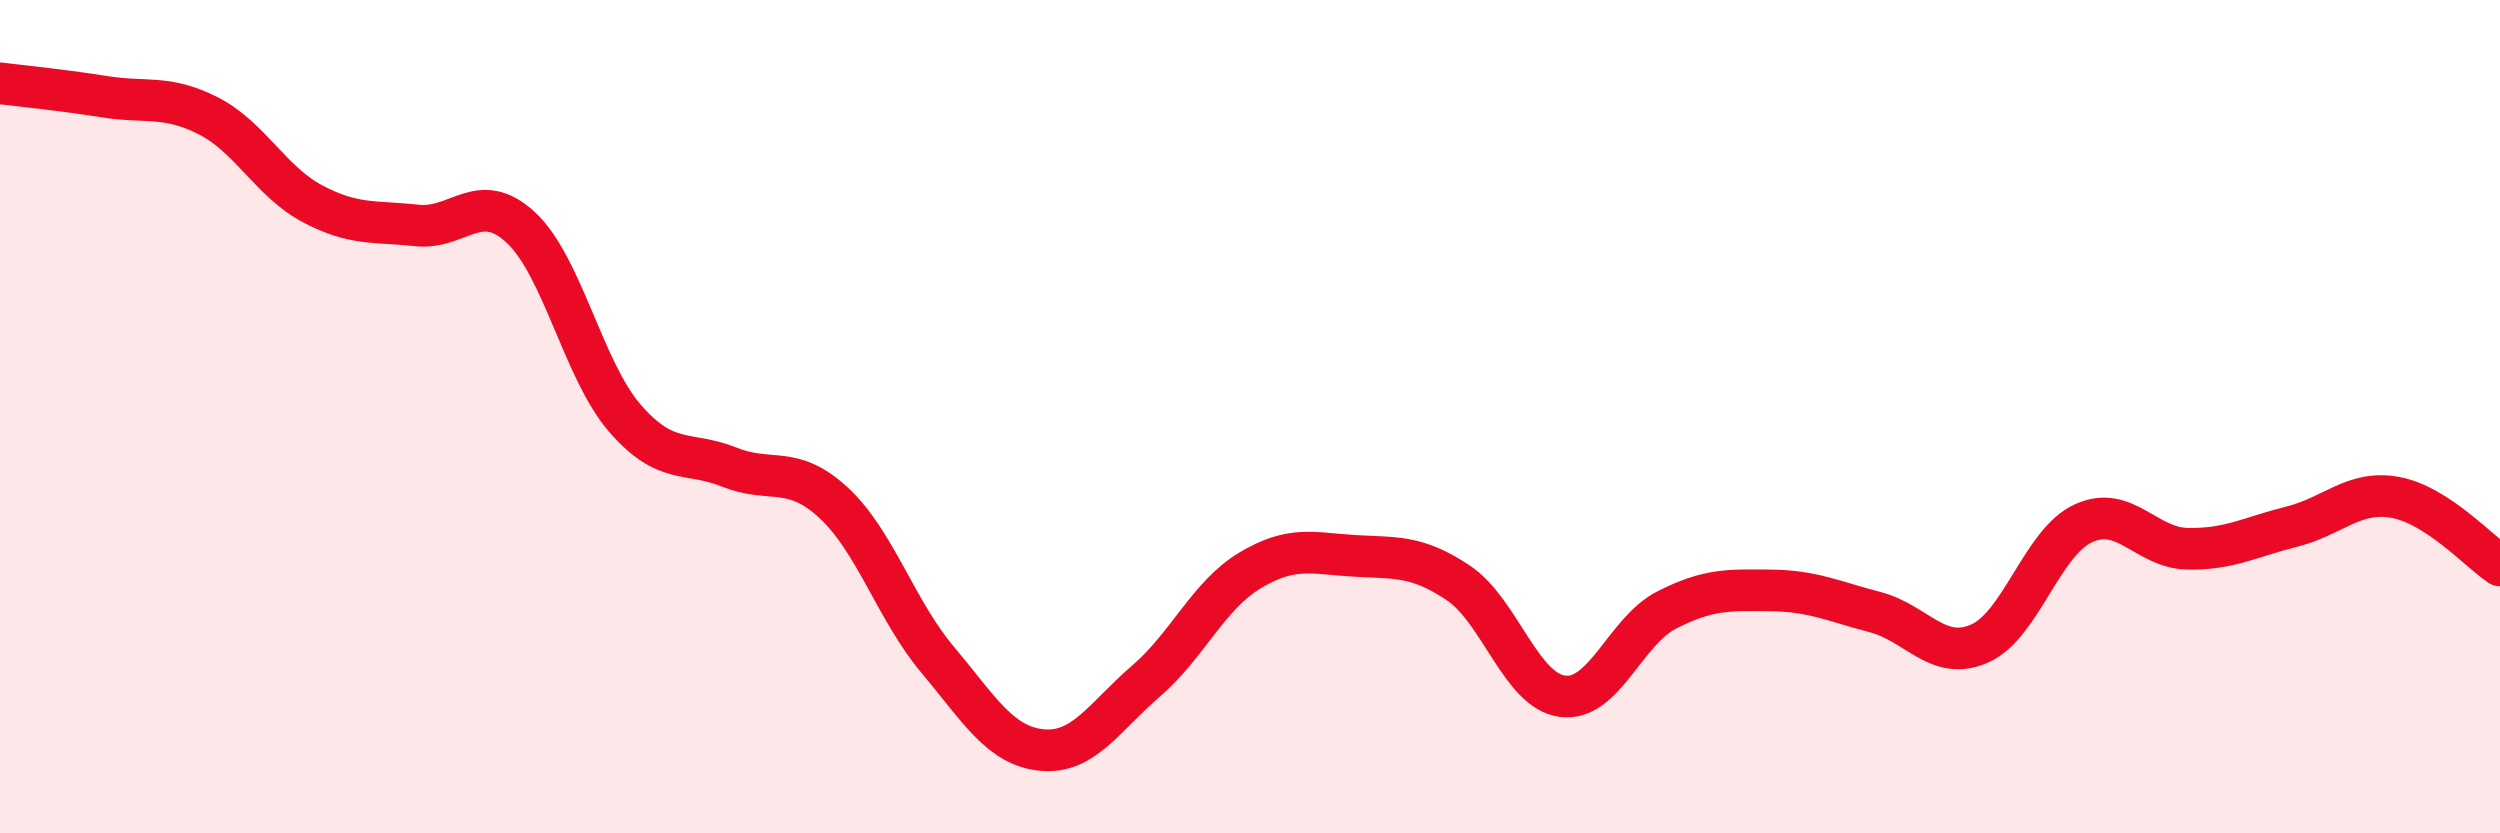
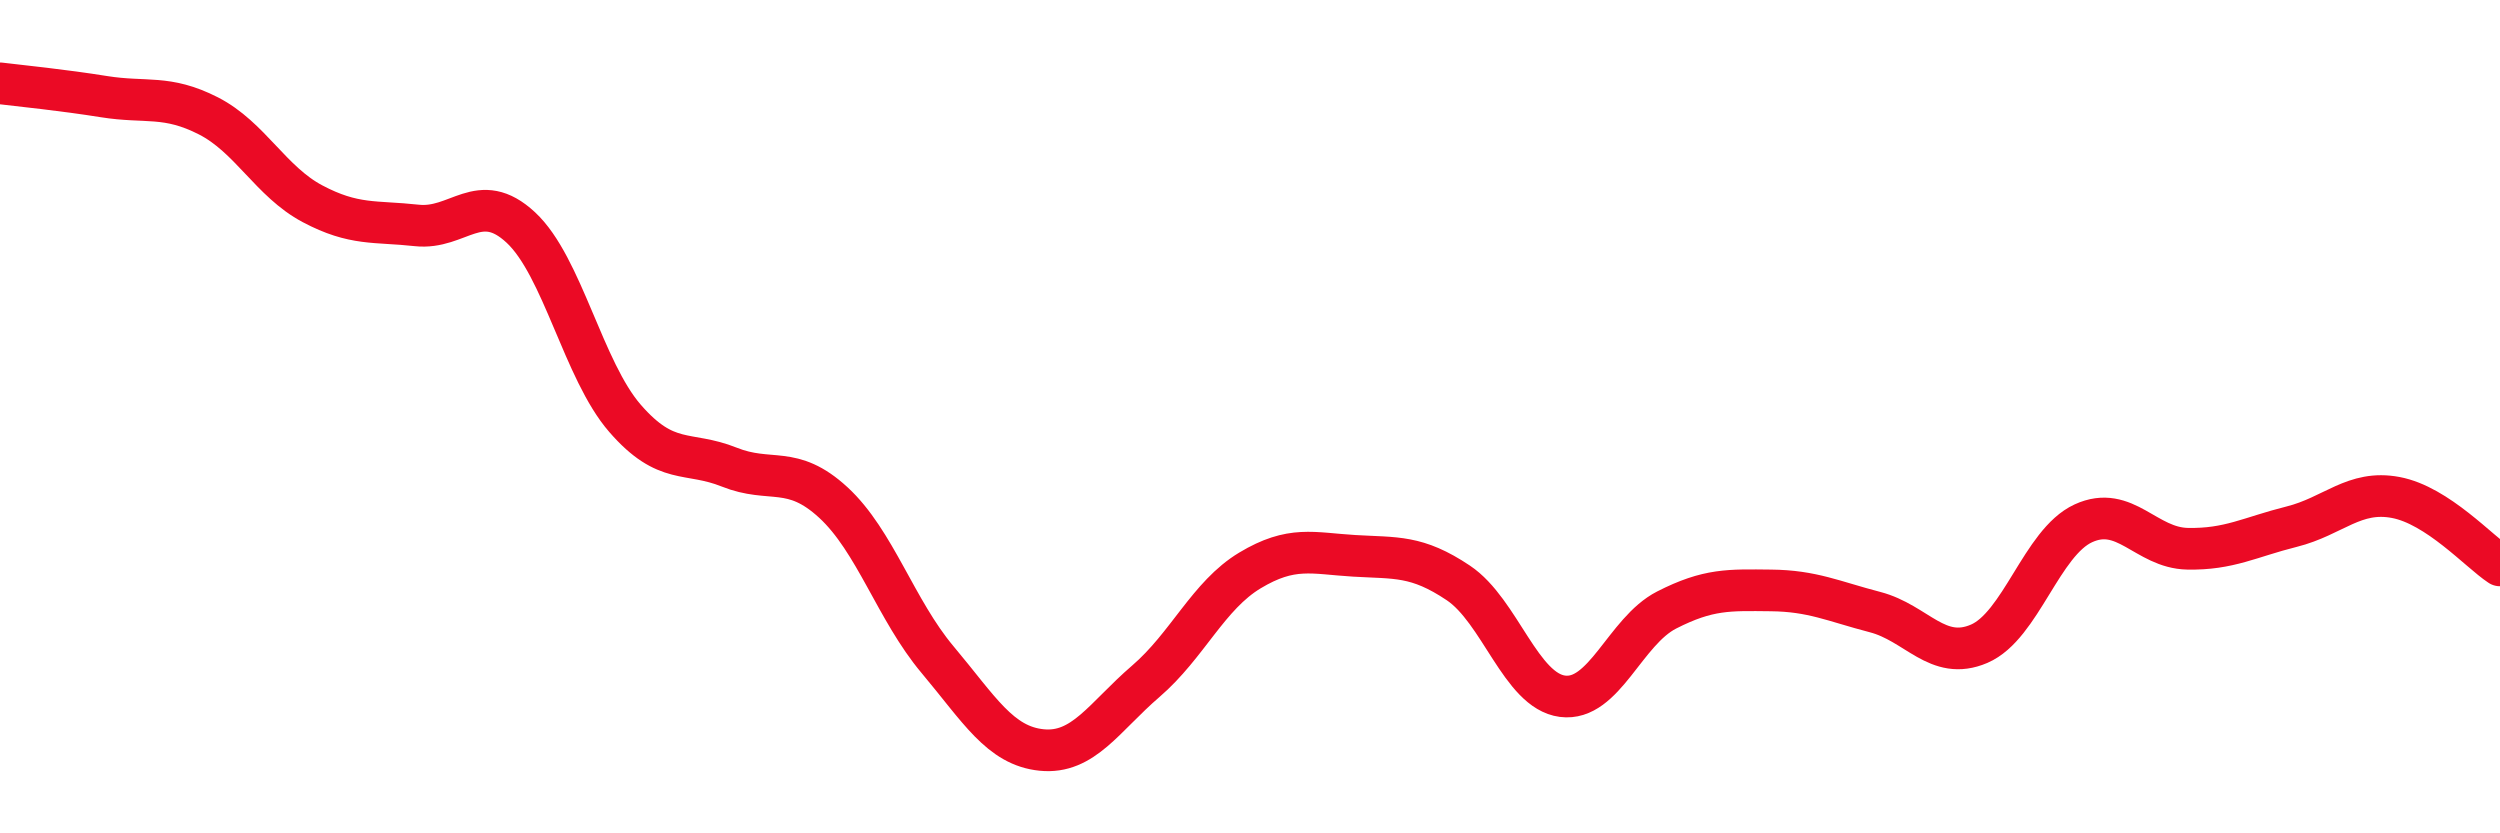
<svg xmlns="http://www.w3.org/2000/svg" width="60" height="20" viewBox="0 0 60 20">
-   <path d="M 0,2 C 0.5,2.06 1.5,2.16 2.5,2.32 C 3.5,2.48 4,2.27 5,2.78 C 6,3.29 6.5,4.36 7.5,4.89 C 8.5,5.42 9,5.3 10,5.41 C 11,5.52 11.5,4.53 12.5,5.46 C 13.5,6.39 14,8.89 15,10.04 C 16,11.19 16.5,10.81 17.5,11.21 C 18.5,11.61 19,11.14 20,12.06 C 21,12.98 21.5,14.64 22.5,15.83 C 23.5,17.02 24,17.9 25,18 C 26,18.1 26.5,17.21 27.5,16.35 C 28.5,15.49 29,14.29 30,13.69 C 31,13.09 31.5,13.28 32.5,13.34 C 33.5,13.4 34,13.32 35,13.99 C 36,14.66 36.5,16.58 37.5,16.71 C 38.5,16.84 39,15.15 40,14.64 C 41,14.13 41.5,14.16 42.5,14.17 C 43.5,14.18 44,14.43 45,14.69 C 46,14.95 46.5,15.88 47.5,15.45 C 48.5,15.02 49,13.02 50,12.56 C 51,12.1 51.5,13.15 52.5,13.17 C 53.5,13.19 54,12.89 55,12.64 C 56,12.39 56.5,11.75 57.5,11.94 C 58.5,12.13 59.5,13.24 60,13.57L60 20L0 20Z" fill="#EB0A25" opacity="0.1" stroke-linecap="round" stroke-linejoin="round" />
  <path d="M 0,2 C 0.5,2.06 1.5,2.16 2.5,2.32 C 3.5,2.48 4,2.27 5,2.78 C 6,3.29 6.5,4.36 7.5,4.89 C 8.5,5.42 9,5.3 10,5.41 C 11,5.52 11.5,4.53 12.5,5.46 C 13.5,6.39 14,8.89 15,10.04 C 16,11.19 16.5,10.81 17.5,11.21 C 18.5,11.61 19,11.14 20,12.06 C 21,12.98 21.5,14.64 22.5,15.83 C 23.5,17.02 24,17.9 25,18 C 26,18.1 26.5,17.21 27.5,16.35 C 28.5,15.49 29,14.29 30,13.69 C 31,13.09 31.5,13.28 32.5,13.34 C 33.5,13.4 34,13.32 35,13.99 C 36,14.66 36.5,16.58 37.5,16.71 C 38.5,16.84 39,15.15 40,14.64 C 41,14.13 41.5,14.16 42.5,14.17 C 43.5,14.18 44,14.43 45,14.69 C 46,14.95 46.5,15.88 47.5,15.45 C 48.5,15.02 49,13.02 50,12.56 C 51,12.1 51.5,13.15 52.5,13.17 C 53.5,13.19 54,12.89 55,12.64 C 56,12.39 56.5,11.75 57.5,11.94 C 58.5,12.13 59.5,13.24 60,13.57" stroke="#EB0A25" stroke-width="1" fill="none" stroke-linecap="round" stroke-linejoin="round" />
</svg>